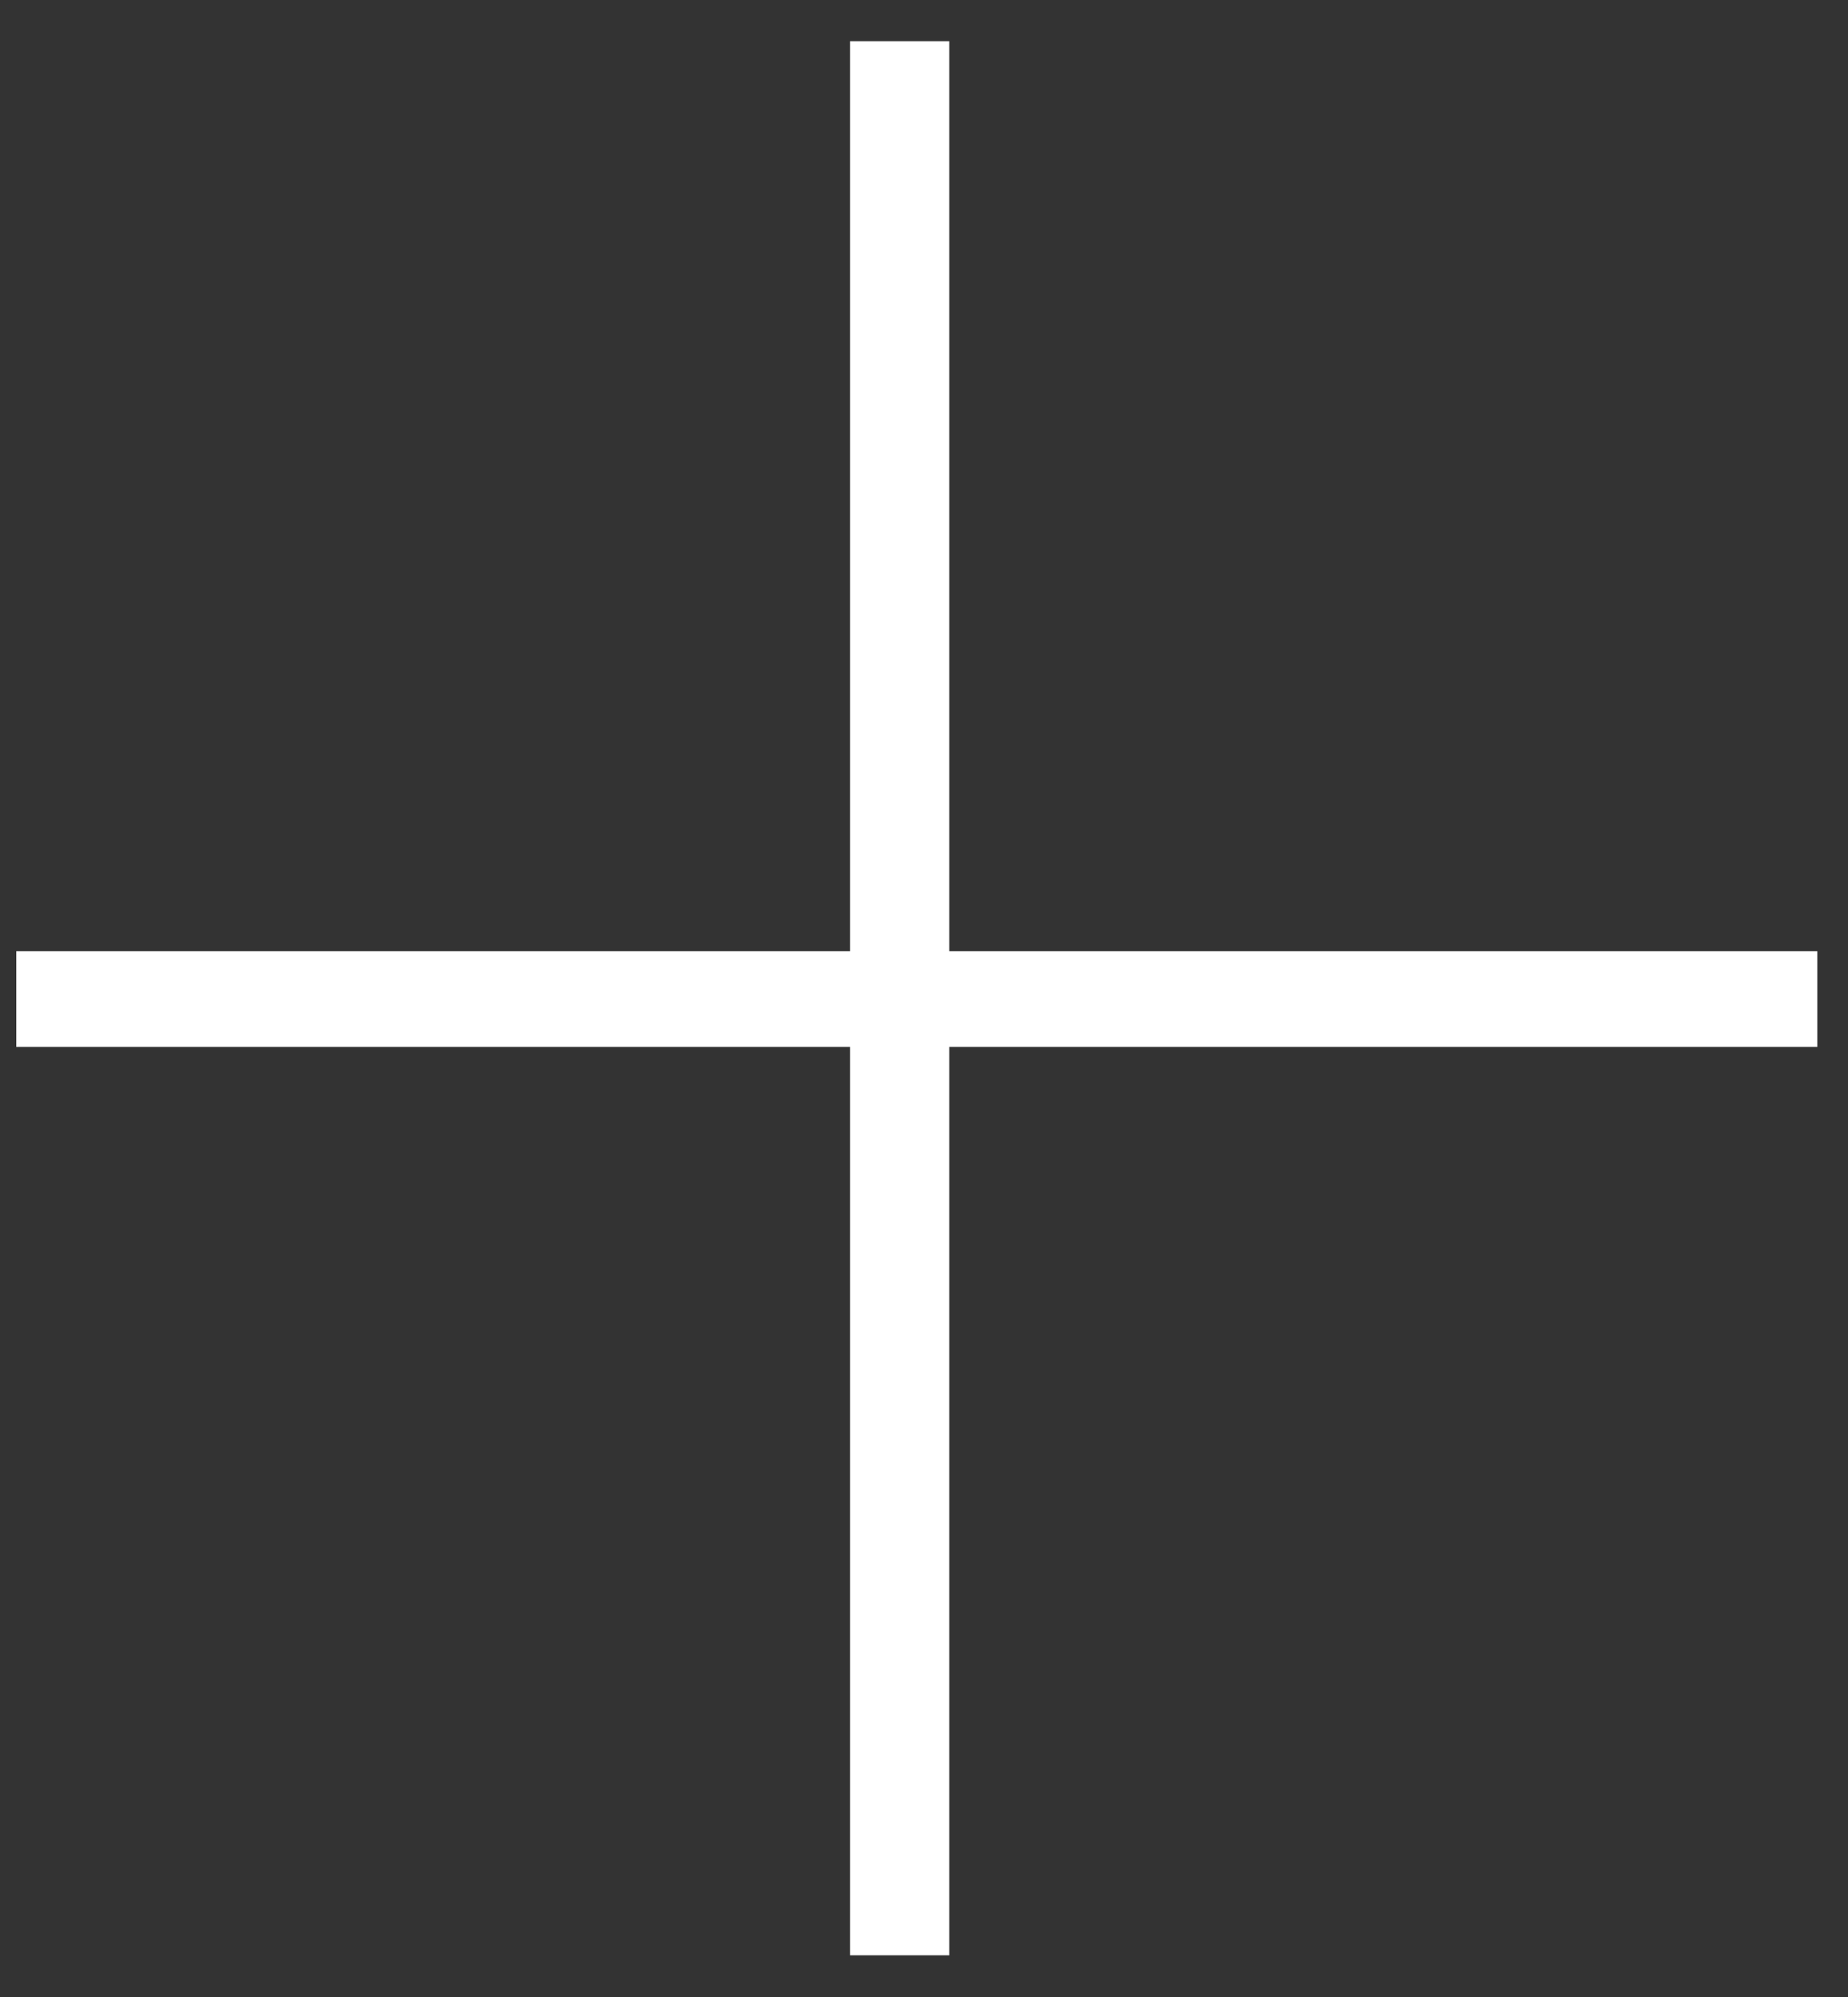
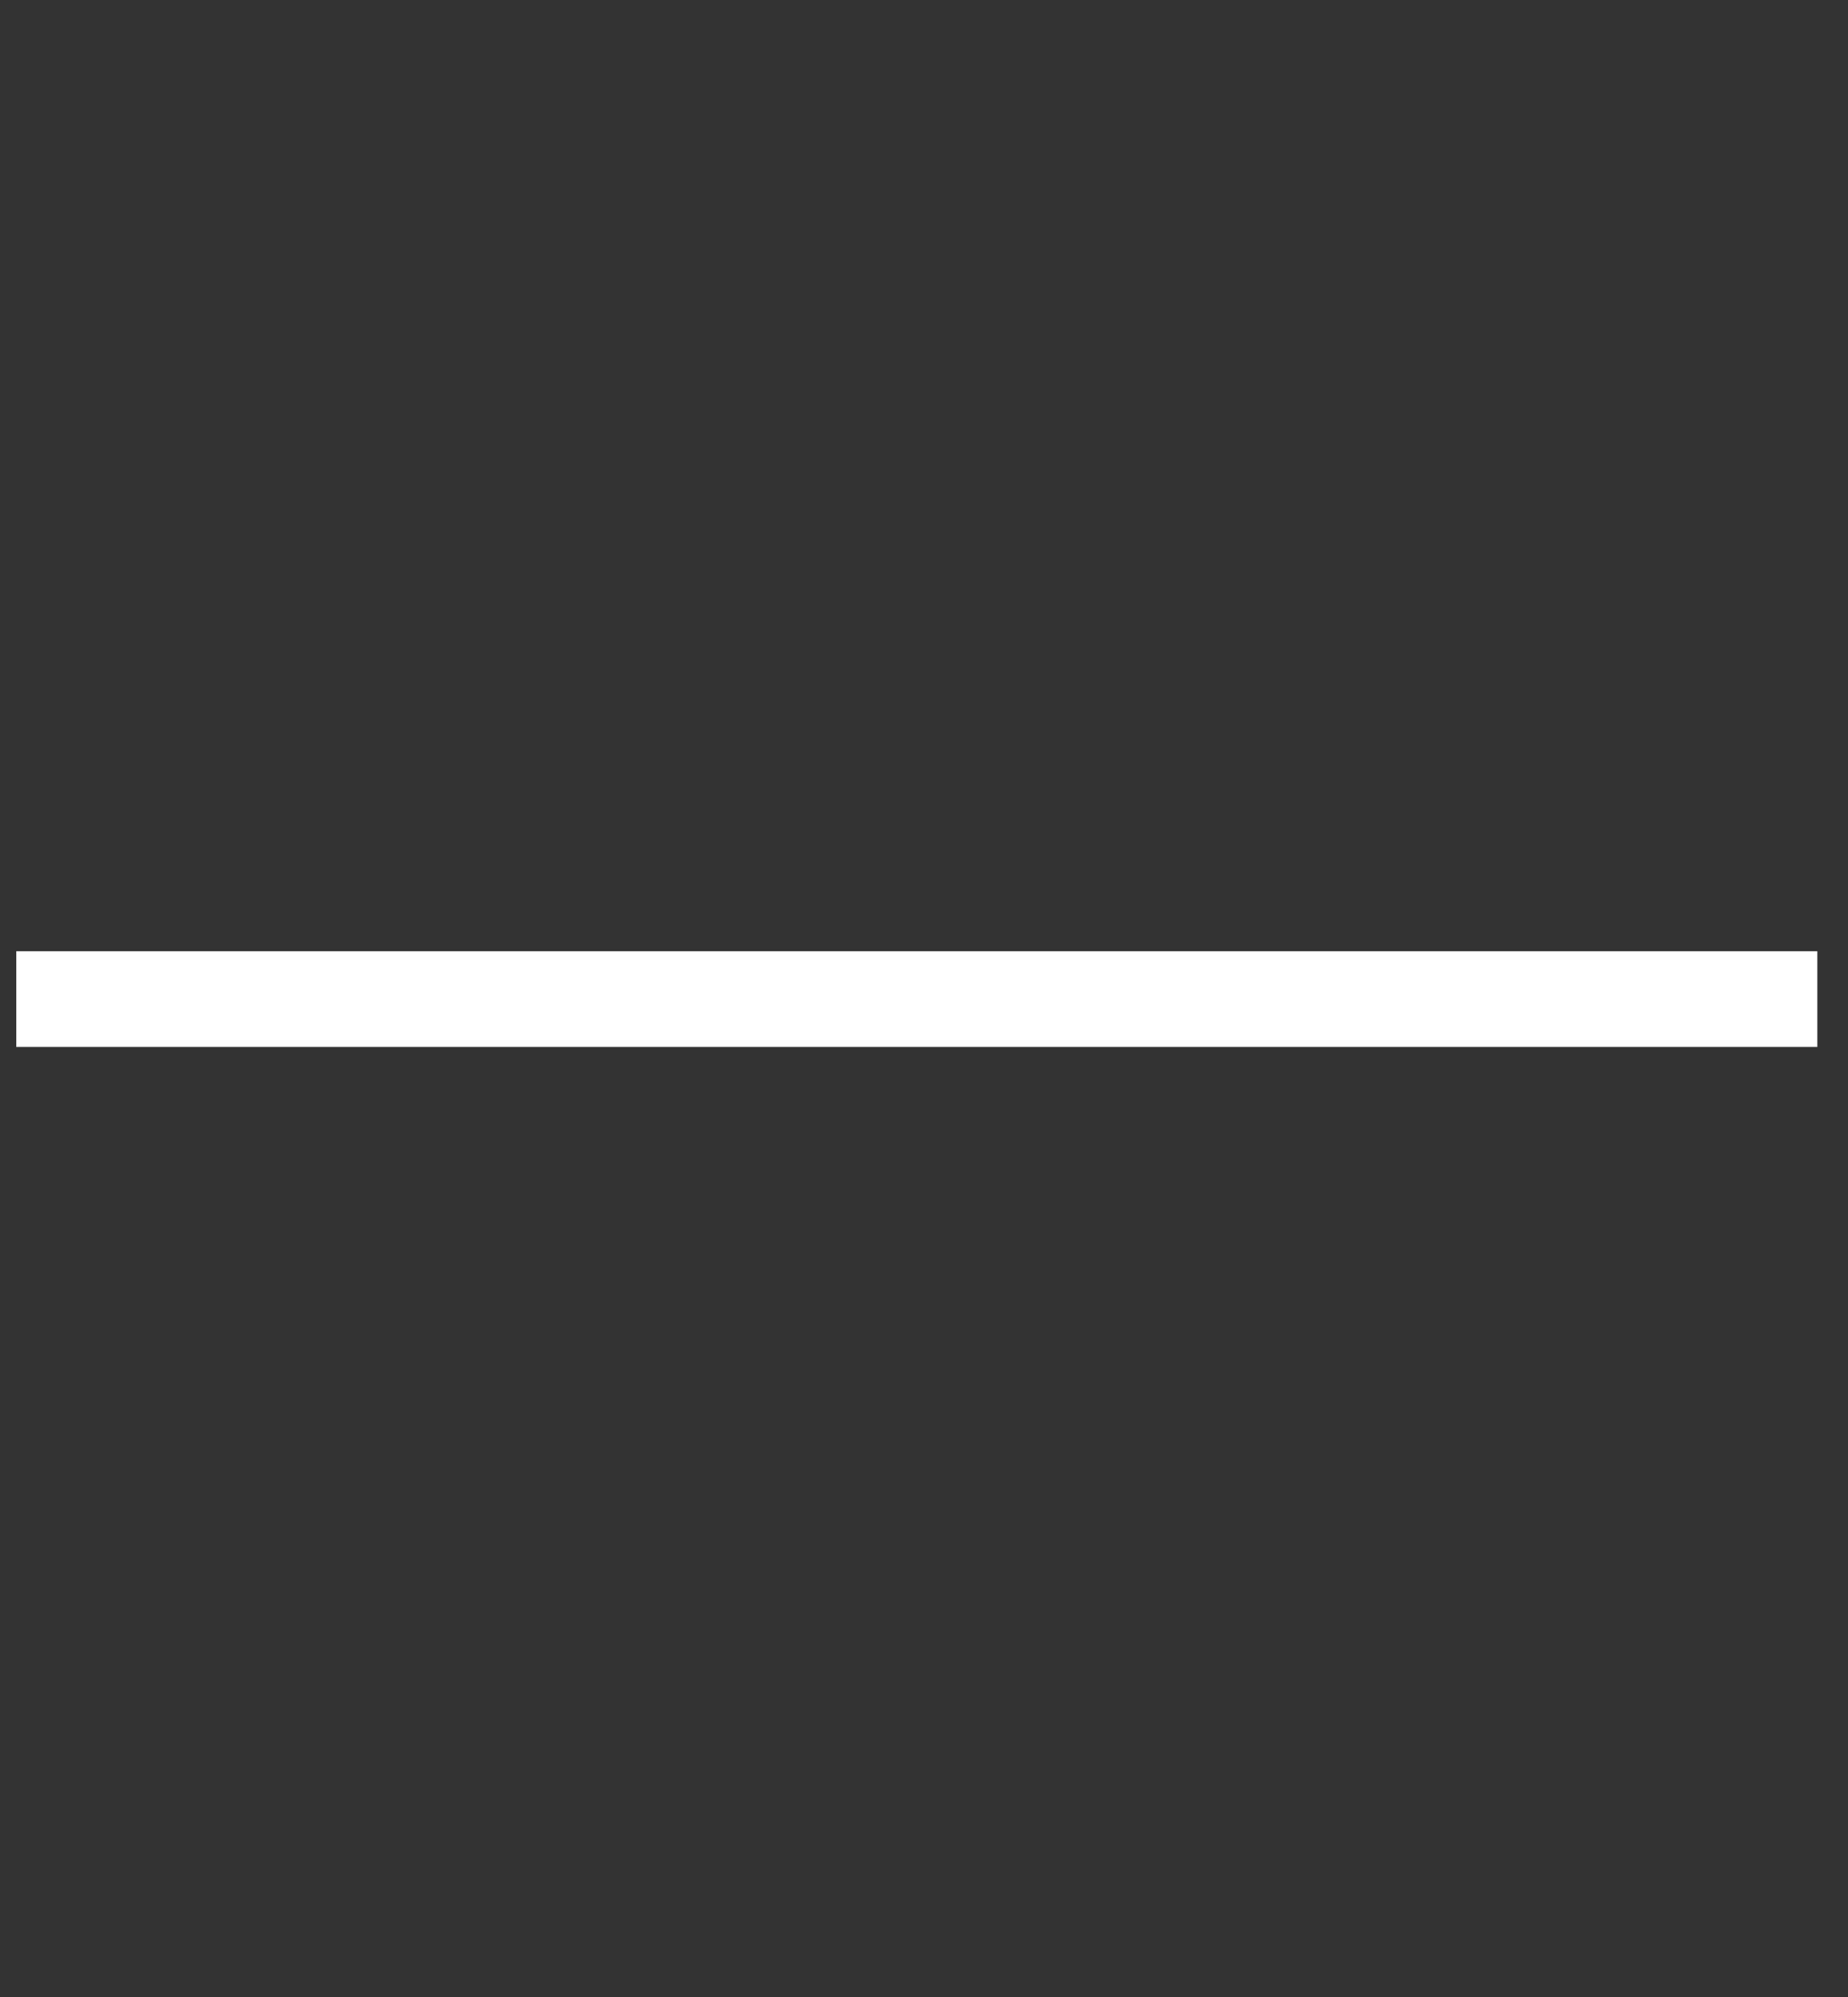
<svg xmlns="http://www.w3.org/2000/svg" width="25" height="27" viewBox="0 0 25 27" fill="none">
  <rect x="0" y="0" width="25" height="27" fill="#333333" stroke="none" />
-   <path d="M24.585 12.861V14.155H0.22V12.861H24.585ZM12.842 0.557V26.436H11.499V0.557H12.842Z" fill="white" />
+   <path d="M24.585 12.861V14.155H0.22V12.861H24.585ZM12.842 0.557V26.436H11.499H12.842Z" fill="white" />
</svg>